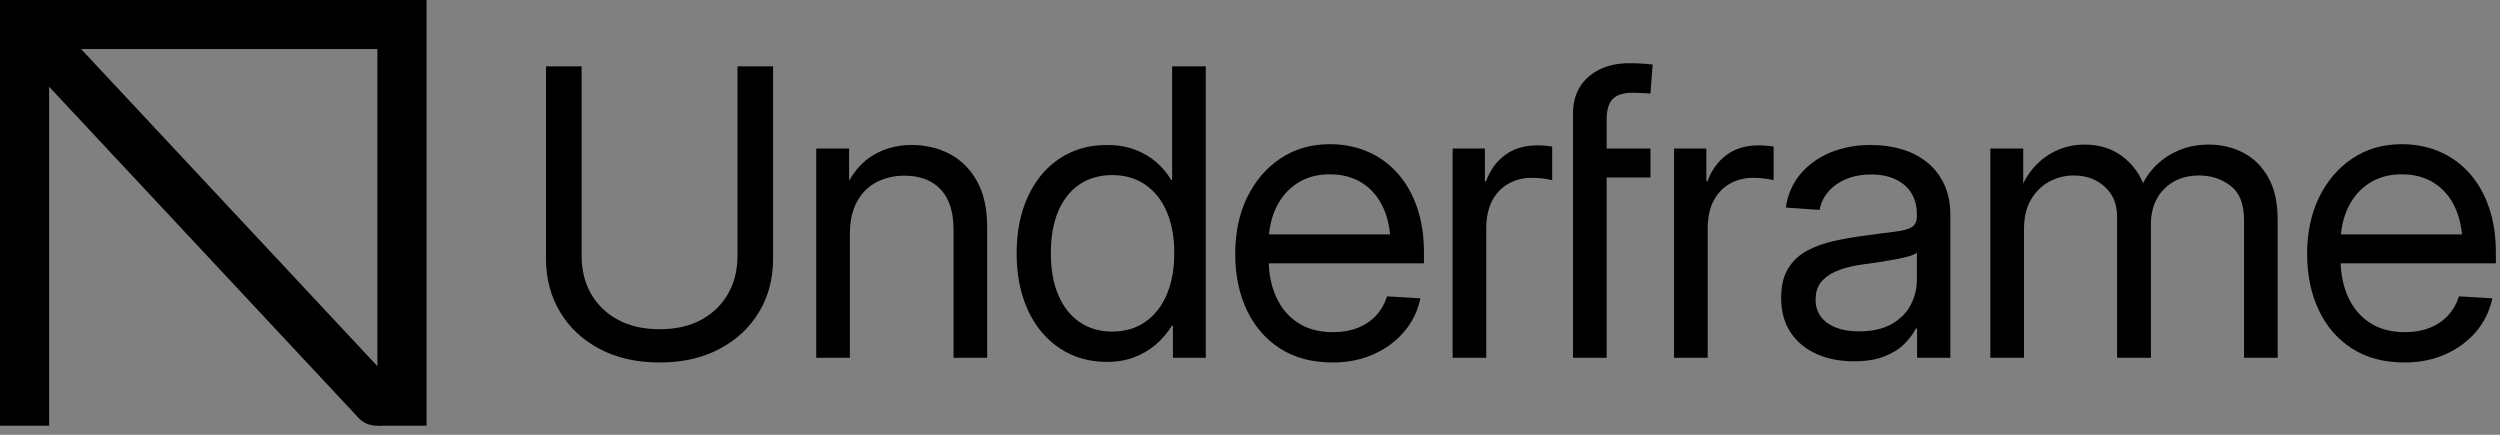
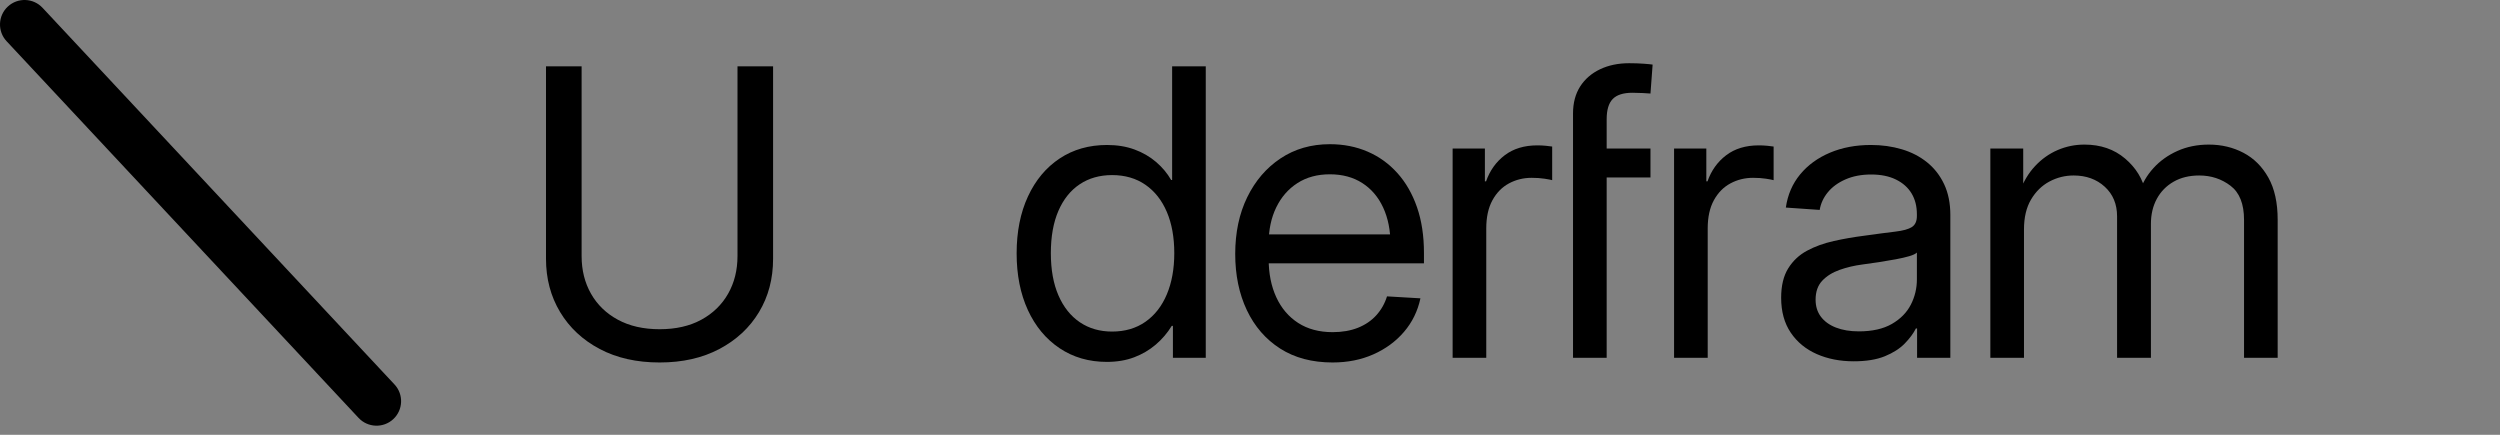
<svg xmlns="http://www.w3.org/2000/svg" width="100%" height="100%" viewBox="0 0 115 20" version="1.1" xml:space="preserve" style="fill-rule:evenodd;clip-rule:evenodd;stroke-linejoin:round;stroke-miterlimit:2;">
  <rect x="0" y="0" width="115" height="20" fill="#808080" stroke="none" />
  <g>
    <g>
      <g id="shapes">
        <rect x="2.223" y="17.326" width="15.024" height="2.256" style="fill:url(#_Linear1);" />
-         <path d="M19.62,19.582l-2.26,-0l-0,-17.326l-15.1,-0l0,17.326l-2.26,-0l0,-19.582l19.62,0l0,19.582Z" />
        <path d="M0.304,1.897c-0.426,-0.455 -0.401,-1.169 0.055,-1.594c0.457,-0.425 1.172,-0.4 1.598,0.056l16.19,17.326c0.426,0.455 0.401,1.169 -0.055,1.594c-0.457,0.424 -1.172,0.4 -1.598,-0.056l-16.19,-17.326Z" />
      </g>
      <path d="M30.344,16.674c-1.056,-0 -1.975,-0.207 -2.758,-0.621c-0.783,-0.414 -1.39,-0.981 -1.822,-1.7c-0.432,-0.72 -0.648,-1.536 -0.648,-2.448l0,-8.853l1.638,0l-0,8.727c-0,0.648 0.144,1.225 0.432,1.732c0.288,0.507 0.7,0.906 1.237,1.197c0.537,0.291 1.177,0.436 1.921,0.436c0.744,0 1.382,-0.145 1.916,-0.436c0.534,-0.291 0.945,-0.69 1.233,-1.197c0.288,-0.507 0.432,-1.084 0.432,-1.732l-0,-8.727l1.637,0l0,8.853c0,0.918 -0.216,1.735 -0.648,2.452c-0.431,0.717 -1.039,1.282 -1.822,1.696c-0.782,0.414 -1.698,0.621 -2.748,0.621Z" style="fill-rule:nonzero;" />
-       <path d="M39.094,10.79l0,5.668l-1.547,-0l-0,-9.627l1.511,-0l0,2.339l-0.387,0c0.312,-0.876 0.747,-1.511 1.305,-1.907c0.558,-0.396 1.212,-0.594 1.961,-0.594c0.648,-0 1.234,0.139 1.759,0.418c0.525,0.279 0.942,0.698 1.251,1.255c0.309,0.558 0.463,1.26 0.463,2.106l0,6.01l-1.547,-0l-0,-5.893c-0,-0.816 -0.198,-1.434 -0.594,-1.854c-0.396,-0.42 -0.951,-0.63 -1.665,-0.63c-0.461,0 -0.883,0.096 -1.264,0.288c-0.381,0.192 -0.683,0.488 -0.908,0.887c-0.225,0.398 -0.338,0.91 -0.338,1.534Z" style="fill-rule:nonzero;" />
      <path d="M50.913,16.647c-0.822,-0 -1.546,-0.21 -2.173,-0.63c-0.627,-0.42 -1.113,-1.005 -1.458,-1.754c-0.345,-0.75 -0.517,-1.62 -0.517,-2.61c-0,-0.995 0.174,-1.868 0.522,-2.618c0.348,-0.75 0.833,-1.331 1.457,-1.745c0.624,-0.414 1.35,-0.621 2.178,-0.621c0.467,-0 0.889,0.069 1.264,0.207c0.375,0.138 0.704,0.328 0.989,0.571c0.285,0.243 0.518,0.521 0.698,0.832l0.045,0l-0,-5.227l1.547,0l0,13.406l-1.511,-0l-0,-1.467l-0.054,0c-0.198,0.324 -0.443,0.611 -0.734,0.86c-0.291,0.248 -0.622,0.443 -0.994,0.584c-0.372,0.141 -0.792,0.212 -1.259,0.212Zm0.242,-1.395c0.594,0 1.106,-0.15 1.535,-0.45c0.428,-0.3 0.757,-0.721 0.985,-1.264c0.228,-0.543 0.342,-1.174 0.342,-1.894c-0,-0.725 -0.114,-1.357 -0.342,-1.894c-0.228,-0.536 -0.557,-0.953 -0.985,-1.25c-0.429,-0.297 -0.941,-0.446 -1.535,-0.446c-0.569,0 -1.066,0.141 -1.489,0.423c-0.422,0.282 -0.749,0.69 -0.98,1.224c-0.231,0.534 -0.347,1.182 -0.347,1.943c0,0.762 0.117,1.411 0.351,1.948c0.234,0.537 0.563,0.948 0.985,1.233c0.423,0.285 0.917,0.427 1.48,0.427Z" style="fill-rule:nonzero;" />
      <path d="M61.3,16.674c-0.941,-0 -1.745,-0.213 -2.411,-0.639c-0.666,-0.426 -1.177,-1.015 -1.534,-1.768c-0.357,-0.753 -0.535,-1.615 -0.535,-2.587c-0,-0.983 0.184,-1.853 0.553,-2.609c0.369,-0.756 0.88,-1.351 1.534,-1.786c0.654,-0.435 1.41,-0.652 2.267,-0.652c0.63,-0 1.209,0.114 1.737,0.342c0.528,0.228 0.985,0.558 1.372,0.99c0.387,0.431 0.687,0.955 0.9,1.57c0.213,0.614 0.319,1.315 0.319,2.1l0,0.477l-7.81,0l0,-1.331l6.955,-0l-0.683,0.476c-0,-0.653 -0.113,-1.223 -0.338,-1.709c-0.225,-0.486 -0.546,-0.862 -0.963,-1.129c-0.416,-0.267 -0.913,-0.401 -1.489,-0.401c-0.575,0 -1.073,0.135 -1.493,0.405c-0.42,0.27 -0.745,0.644 -0.976,1.121c-0.231,0.476 -0.347,1.027 -0.347,1.651l0,0.71c0,0.672 0.117,1.261 0.351,1.768c0.234,0.507 0.57,0.901 1.008,1.183c0.438,0.282 0.966,0.423 1.583,0.423c0.438,0 0.827,-0.067 1.166,-0.202c0.338,-0.135 0.62,-0.327 0.845,-0.576c0.225,-0.249 0.389,-0.538 0.491,-0.868l1.538,0.09c-0.126,0.588 -0.378,1.102 -0.756,1.543c-0.378,0.441 -0.847,0.785 -1.408,1.034c-0.561,0.249 -1.186,0.374 -1.876,0.374Z" style="fill-rule:nonzero;" />
      <path d="M66.821,16.458l-0,-9.627l1.484,-0l0,1.511l0.054,0c0.174,-0.497 0.461,-0.898 0.859,-1.201c0.399,-0.303 0.899,-0.454 1.499,-0.454c0.131,-0 0.26,0.006 0.386,0.018c0.126,0.012 0.225,0.024 0.297,0.036l0,1.547c-0.06,-0.018 -0.177,-0.04 -0.351,-0.067c-0.174,-0.027 -0.371,-0.041 -0.593,-0.041c-0.378,0 -0.726,0.086 -1.044,0.257c-0.318,0.171 -0.571,0.429 -0.76,0.774c-0.189,0.345 -0.284,0.778 -0.284,1.3l0,5.947l-1.547,-0Z" style="fill-rule:nonzero;" />
      <path d="M75.922,6.831l-0,1.331l-2.924,0l-0,-1.331l2.924,-0Zm-3.563,9.627l0,-11.238c0,-0.485 0.11,-0.899 0.328,-1.241c0.219,-0.342 0.524,-0.606 0.914,-0.792c0.39,-0.186 0.836,-0.279 1.34,-0.279c0.246,0 0.47,0.008 0.671,0.023c0.2,0.015 0.337,0.028 0.409,0.04l-0.099,1.332c-0.06,-0.006 -0.179,-0.014 -0.355,-0.023c-0.177,-0.009 -0.335,-0.013 -0.473,-0.013c-0.42,-0 -0.723,0.096 -0.909,0.288c-0.185,0.191 -0.278,0.5 -0.278,0.926l-0,10.977l-1.548,-0Z" style="fill-rule:nonzero;" />
      <path d="M77.007,16.458l-0,-9.627l1.484,-0l0,1.511l0.054,0c0.174,-0.497 0.461,-0.898 0.859,-1.201c0.399,-0.303 0.899,-0.454 1.498,-0.454c0.132,-0 0.261,0.006 0.387,0.018c0.126,0.012 0.225,0.024 0.297,0.036l0,1.547c-0.06,-0.018 -0.177,-0.04 -0.351,-0.067c-0.174,-0.027 -0.372,-0.041 -0.593,-0.041c-0.378,0 -0.726,0.086 -1.044,0.257c-0.318,0.171 -0.571,0.429 -0.76,0.774c-0.189,0.345 -0.284,0.778 -0.284,1.3l0,5.947l-1.547,-0Z" style="fill-rule:nonzero;" />
      <path d="M85.271,16.62c-0.63,-0 -1.197,-0.111 -1.7,-0.333c-0.504,-0.222 -0.903,-0.55 -1.197,-0.985c-0.294,-0.435 -0.441,-0.97 -0.441,-1.606c0,-0.552 0.108,-1.002 0.324,-1.35c0.216,-0.348 0.505,-0.619 0.868,-0.814c0.363,-0.195 0.773,-0.343 1.228,-0.445c0.456,-0.102 0.921,-0.183 1.395,-0.243c0.6,-0.084 1.078,-0.147 1.435,-0.189c0.357,-0.042 0.612,-0.113 0.765,-0.212c0.153,-0.099 0.229,-0.268 0.229,-0.508l0,-0.081c0,-0.366 -0.081,-0.684 -0.243,-0.954c-0.162,-0.27 -0.4,-0.483 -0.715,-0.639c-0.315,-0.156 -0.697,-0.234 -1.147,-0.234c-0.444,0 -0.837,0.075 -1.179,0.225c-0.342,0.15 -0.613,0.348 -0.814,0.594c-0.201,0.246 -0.325,0.516 -0.373,0.81l-1.557,-0.108c0.084,-0.588 0.303,-1.096 0.657,-1.525c0.354,-0.429 0.811,-0.762 1.372,-0.999c0.561,-0.237 1.189,-0.355 1.885,-0.355c0.504,-0 0.978,0.066 1.421,0.198c0.444,0.132 0.833,0.333 1.166,0.603c0.332,0.27 0.593,0.605 0.782,1.007c0.189,0.402 0.284,0.873 0.284,1.413l-0,6.568l-1.53,-0l0,-1.35l-0.054,0c-0.114,0.228 -0.285,0.459 -0.513,0.693c-0.228,0.234 -0.532,0.429 -0.913,0.585c-0.381,0.156 -0.859,0.234 -1.435,0.234Zm0.234,-1.377c0.618,0 1.125,-0.114 1.521,-0.342c0.395,-0.228 0.686,-0.523 0.872,-0.886c0.186,-0.363 0.279,-0.751 0.279,-1.165l0,-1.233c-0.06,0.06 -0.177,0.116 -0.351,0.167c-0.174,0.051 -0.382,0.099 -0.625,0.144c-0.243,0.045 -0.498,0.088 -0.765,0.13c-0.267,0.042 -0.52,0.078 -0.76,0.108c-0.372,0.048 -0.723,0.131 -1.053,0.248c-0.33,0.117 -0.596,0.283 -0.8,0.499c-0.204,0.216 -0.306,0.507 -0.306,0.873c-0,0.306 0.081,0.567 0.243,0.782c0.162,0.216 0.392,0.383 0.692,0.5c0.3,0.117 0.651,0.175 1.053,0.175Z" style="fill-rule:nonzero;" />
      <path d="M91.556,16.458l0,-9.627l1.512,-0l-0,2.015l-0.171,0c0.174,-0.48 0.412,-0.881 0.715,-1.205c0.303,-0.324 0.649,-0.57 1.039,-0.738c0.39,-0.168 0.801,-0.252 1.233,-0.252c0.744,-0 1.367,0.214 1.871,0.643c0.504,0.429 0.819,0.946 0.945,1.552l-0.288,0c0.132,-0.414 0.348,-0.786 0.648,-1.115c0.3,-0.33 0.667,-0.593 1.102,-0.788c0.435,-0.195 0.916,-0.292 1.444,-0.292c0.582,-0 1.113,0.126 1.593,0.378c0.479,0.252 0.862,0.633 1.147,1.142c0.285,0.51 0.427,1.155 0.427,1.935l0,6.352l-1.547,-0l-0,-6.343c-0,-0.732 -0.207,-1.255 -0.621,-1.57c-0.414,-0.315 -0.894,-0.473 -1.44,-0.473c-0.456,0 -0.85,0.096 -1.183,0.288c-0.333,0.192 -0.589,0.455 -0.769,0.788c-0.18,0.333 -0.27,0.715 -0.27,1.147l-0,6.163l-1.557,-0l0,-6.505c0,-0.564 -0.189,-1.018 -0.566,-1.363c-0.378,-0.345 -0.855,-0.518 -1.431,-0.518c-0.396,0 -0.768,0.093 -1.116,0.279c-0.348,0.186 -0.629,0.462 -0.845,0.828c-0.216,0.366 -0.324,0.822 -0.324,1.368l-0,5.911l-1.548,-0Z" style="fill-rule:nonzero;" />
-       <path d="M110.608,16.674c-0.941,-0 -1.745,-0.213 -2.411,-0.639c-0.666,-0.426 -1.177,-1.015 -1.534,-1.768c-0.357,-0.753 -0.535,-1.615 -0.535,-2.587c-0,-0.983 0.184,-1.853 0.553,-2.609c0.369,-0.756 0.88,-1.351 1.534,-1.786c0.654,-0.435 1.41,-0.652 2.267,-0.652c0.63,-0 1.209,0.114 1.737,0.342c0.528,0.228 0.985,0.558 1.372,0.99c0.387,0.431 0.687,0.955 0.9,1.57c0.213,0.614 0.319,1.315 0.319,2.1l0,0.477l-7.81,0l0,-1.331l6.955,-0l-0.683,0.476c-0,-0.653 -0.113,-1.223 -0.338,-1.709c-0.225,-0.486 -0.546,-0.862 -0.963,-1.129c-0.416,-0.267 -0.913,-0.401 -1.489,-0.401c-0.575,0 -1.073,0.135 -1.493,0.405c-0.42,0.27 -0.745,0.644 -0.976,1.121c-0.231,0.476 -0.347,1.027 -0.347,1.651l0,0.71c0,0.672 0.117,1.261 0.351,1.768c0.234,0.507 0.57,0.901 1.008,1.183c0.438,0.282 0.966,0.423 1.583,0.423c0.438,0 0.827,-0.067 1.165,-0.202c0.339,-0.135 0.621,-0.327 0.846,-0.576c0.225,-0.249 0.389,-0.538 0.491,-0.868l1.538,0.09c-0.126,0.588 -0.378,1.102 -0.756,1.543c-0.378,0.441 -0.847,0.785 -1.408,1.034c-0.561,0.249 -1.186,0.374 -1.876,0.374Z" style="fill-rule:nonzero;" />
    </g>
  </g>
  <defs>
    <linearGradient id="_Linear1" x1="0" y1="0" x2="1" y2="0" gradientUnits="userSpaceOnUse" gradientTransform="matrix(14.82,0,0,2e-06,3.207,18.454)">
      <stop offset="0" style="stop-color:#000;stop-opacity:1" />
      <stop offset="1" style="stop-color:#fff;stop-opacity:1" />
    </linearGradient>
  </defs>
</svg>